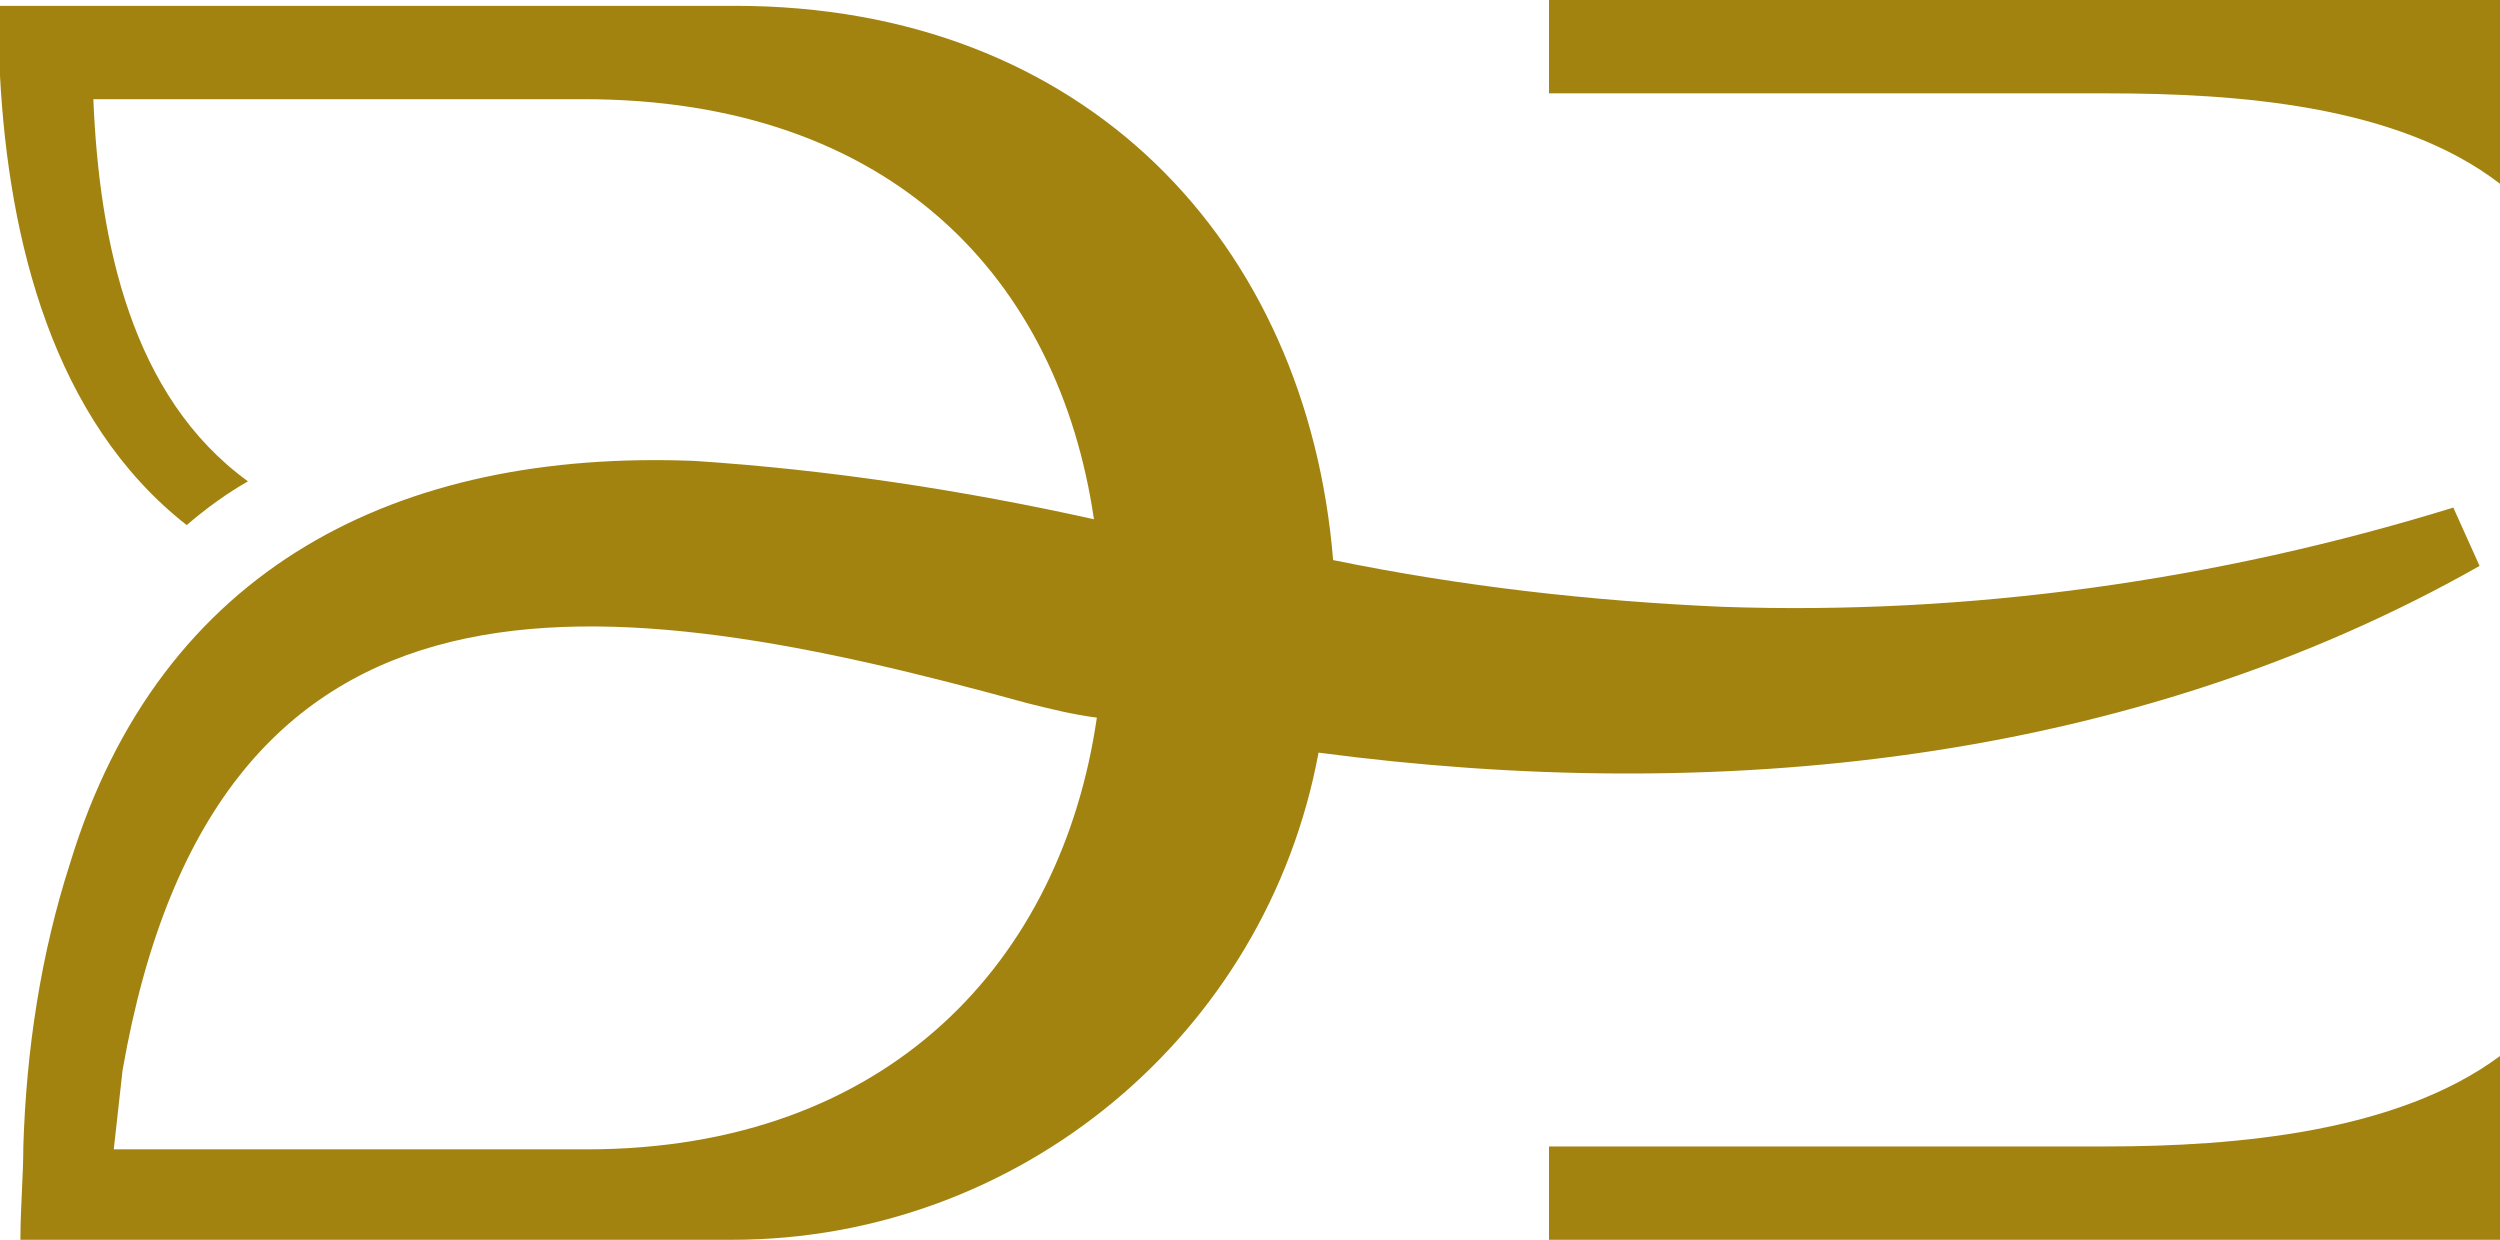
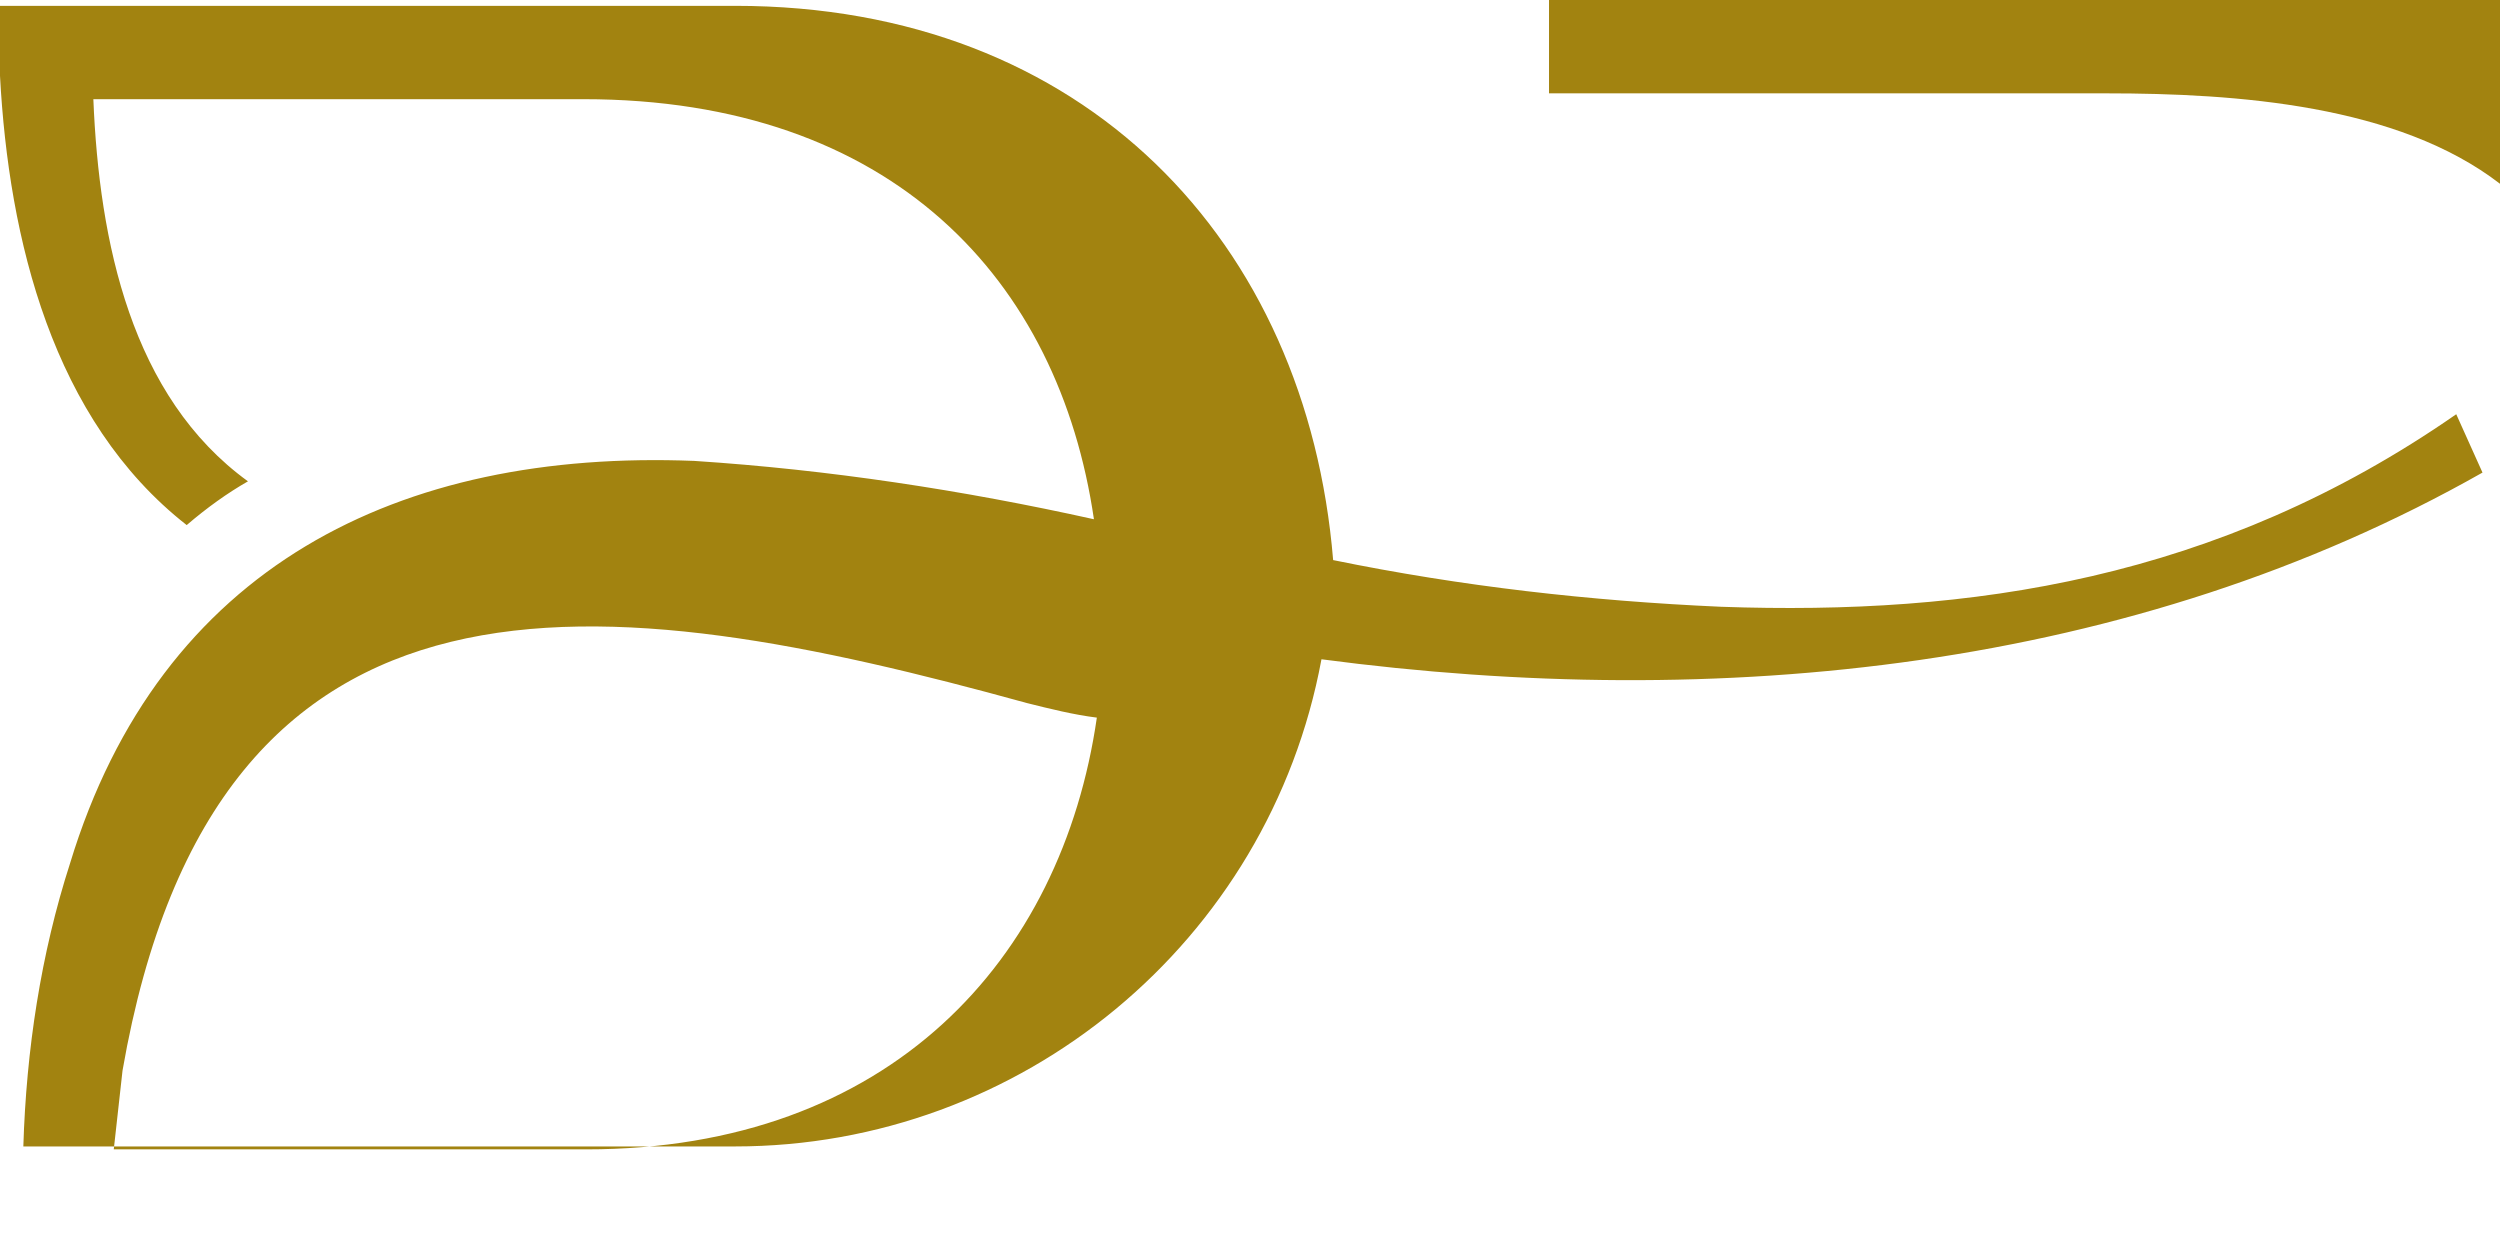
<svg xmlns="http://www.w3.org/2000/svg" version="1.1" id="Layer_1" x="0px" y="0px" viewBox="0 0 85.7 42.5" style="enable-background:new 0 0 85.7 42.5;" xml:space="preserve">
  <style type="text/css">
	.st0{fill:#A28310;}
</style>
  <title>tsicon</title>
  <path class="st0" d="M85.7,0v6.3c-3.5-2.7-9-3.1-13.5-3.1H53.1V0H85.7z" />
-   <path class="st0" d="M85.7,42.5v-6.3c-3.5,2.6-9,3.1-13.5,3.1H53.1v3.2H85.7z" />
-   <path class="st0" d="M59,20.8c-4.5-0.2-8.9-0.7-13.3-1.6c-0.9-10.9-8.5-19-20.5-19H0c0,0.7,0,1.3,0,1.9c0,0.2,0,0.4,0,0.5  C0.3,8.2,1.8,14.4,6.4,18c0.7-0.6,1.4-1.1,2.1-1.5c-4-2.9-5.1-8.2-5.3-13.1h16.8c10.6,0,16.3,6.2,17.5,14.4c-4.5-1-9.1-1.7-13.7-2  C13.7,15.4,5.5,19.4,2.4,29.6c-1,3.1-1.5,6.4-1.6,9.7c0,1-0.1,2.1-0.1,3.2h24.4c9.8,0,18.3-7,20.1-16.7c13.6,1.8,27.8,0.4,39.8-6.4  l-0.9-2C76,19.9,67.5,21.1,59,20.8z M20.1,39.4H3.9c0.1-0.9,0.2-1.8,0.3-2.7c3.2-18.4,16.5-16.6,31-12.6c0.8,0.2,1.6,0.4,2.4,0.5  C36.4,32.9,30.5,39.4,20.1,39.4L20.1,39.4z" />
+   <path class="st0" d="M59,20.8c-4.5-0.2-8.9-0.7-13.3-1.6c-0.9-10.9-8.5-19-20.5-19H0c0,0.7,0,1.3,0,1.9c0,0.2,0,0.4,0,0.5  C0.3,8.2,1.8,14.4,6.4,18c0.7-0.6,1.4-1.1,2.1-1.5c-4-2.9-5.1-8.2-5.3-13.1h16.8c10.6,0,16.3,6.2,17.5,14.4c-4.5-1-9.1-1.7-13.7-2  C13.7,15.4,5.5,19.4,2.4,29.6c-1,3.1-1.5,6.4-1.6,9.7h24.4c9.8,0,18.3-7,20.1-16.7c13.6,1.8,27.8,0.4,39.8-6.4  l-0.9-2C76,19.9,67.5,21.1,59,20.8z M20.1,39.4H3.9c0.1-0.9,0.2-1.8,0.3-2.7c3.2-18.4,16.5-16.6,31-12.6c0.8,0.2,1.6,0.4,2.4,0.5  C36.4,32.9,30.5,39.4,20.1,39.4L20.1,39.4z" />
</svg>